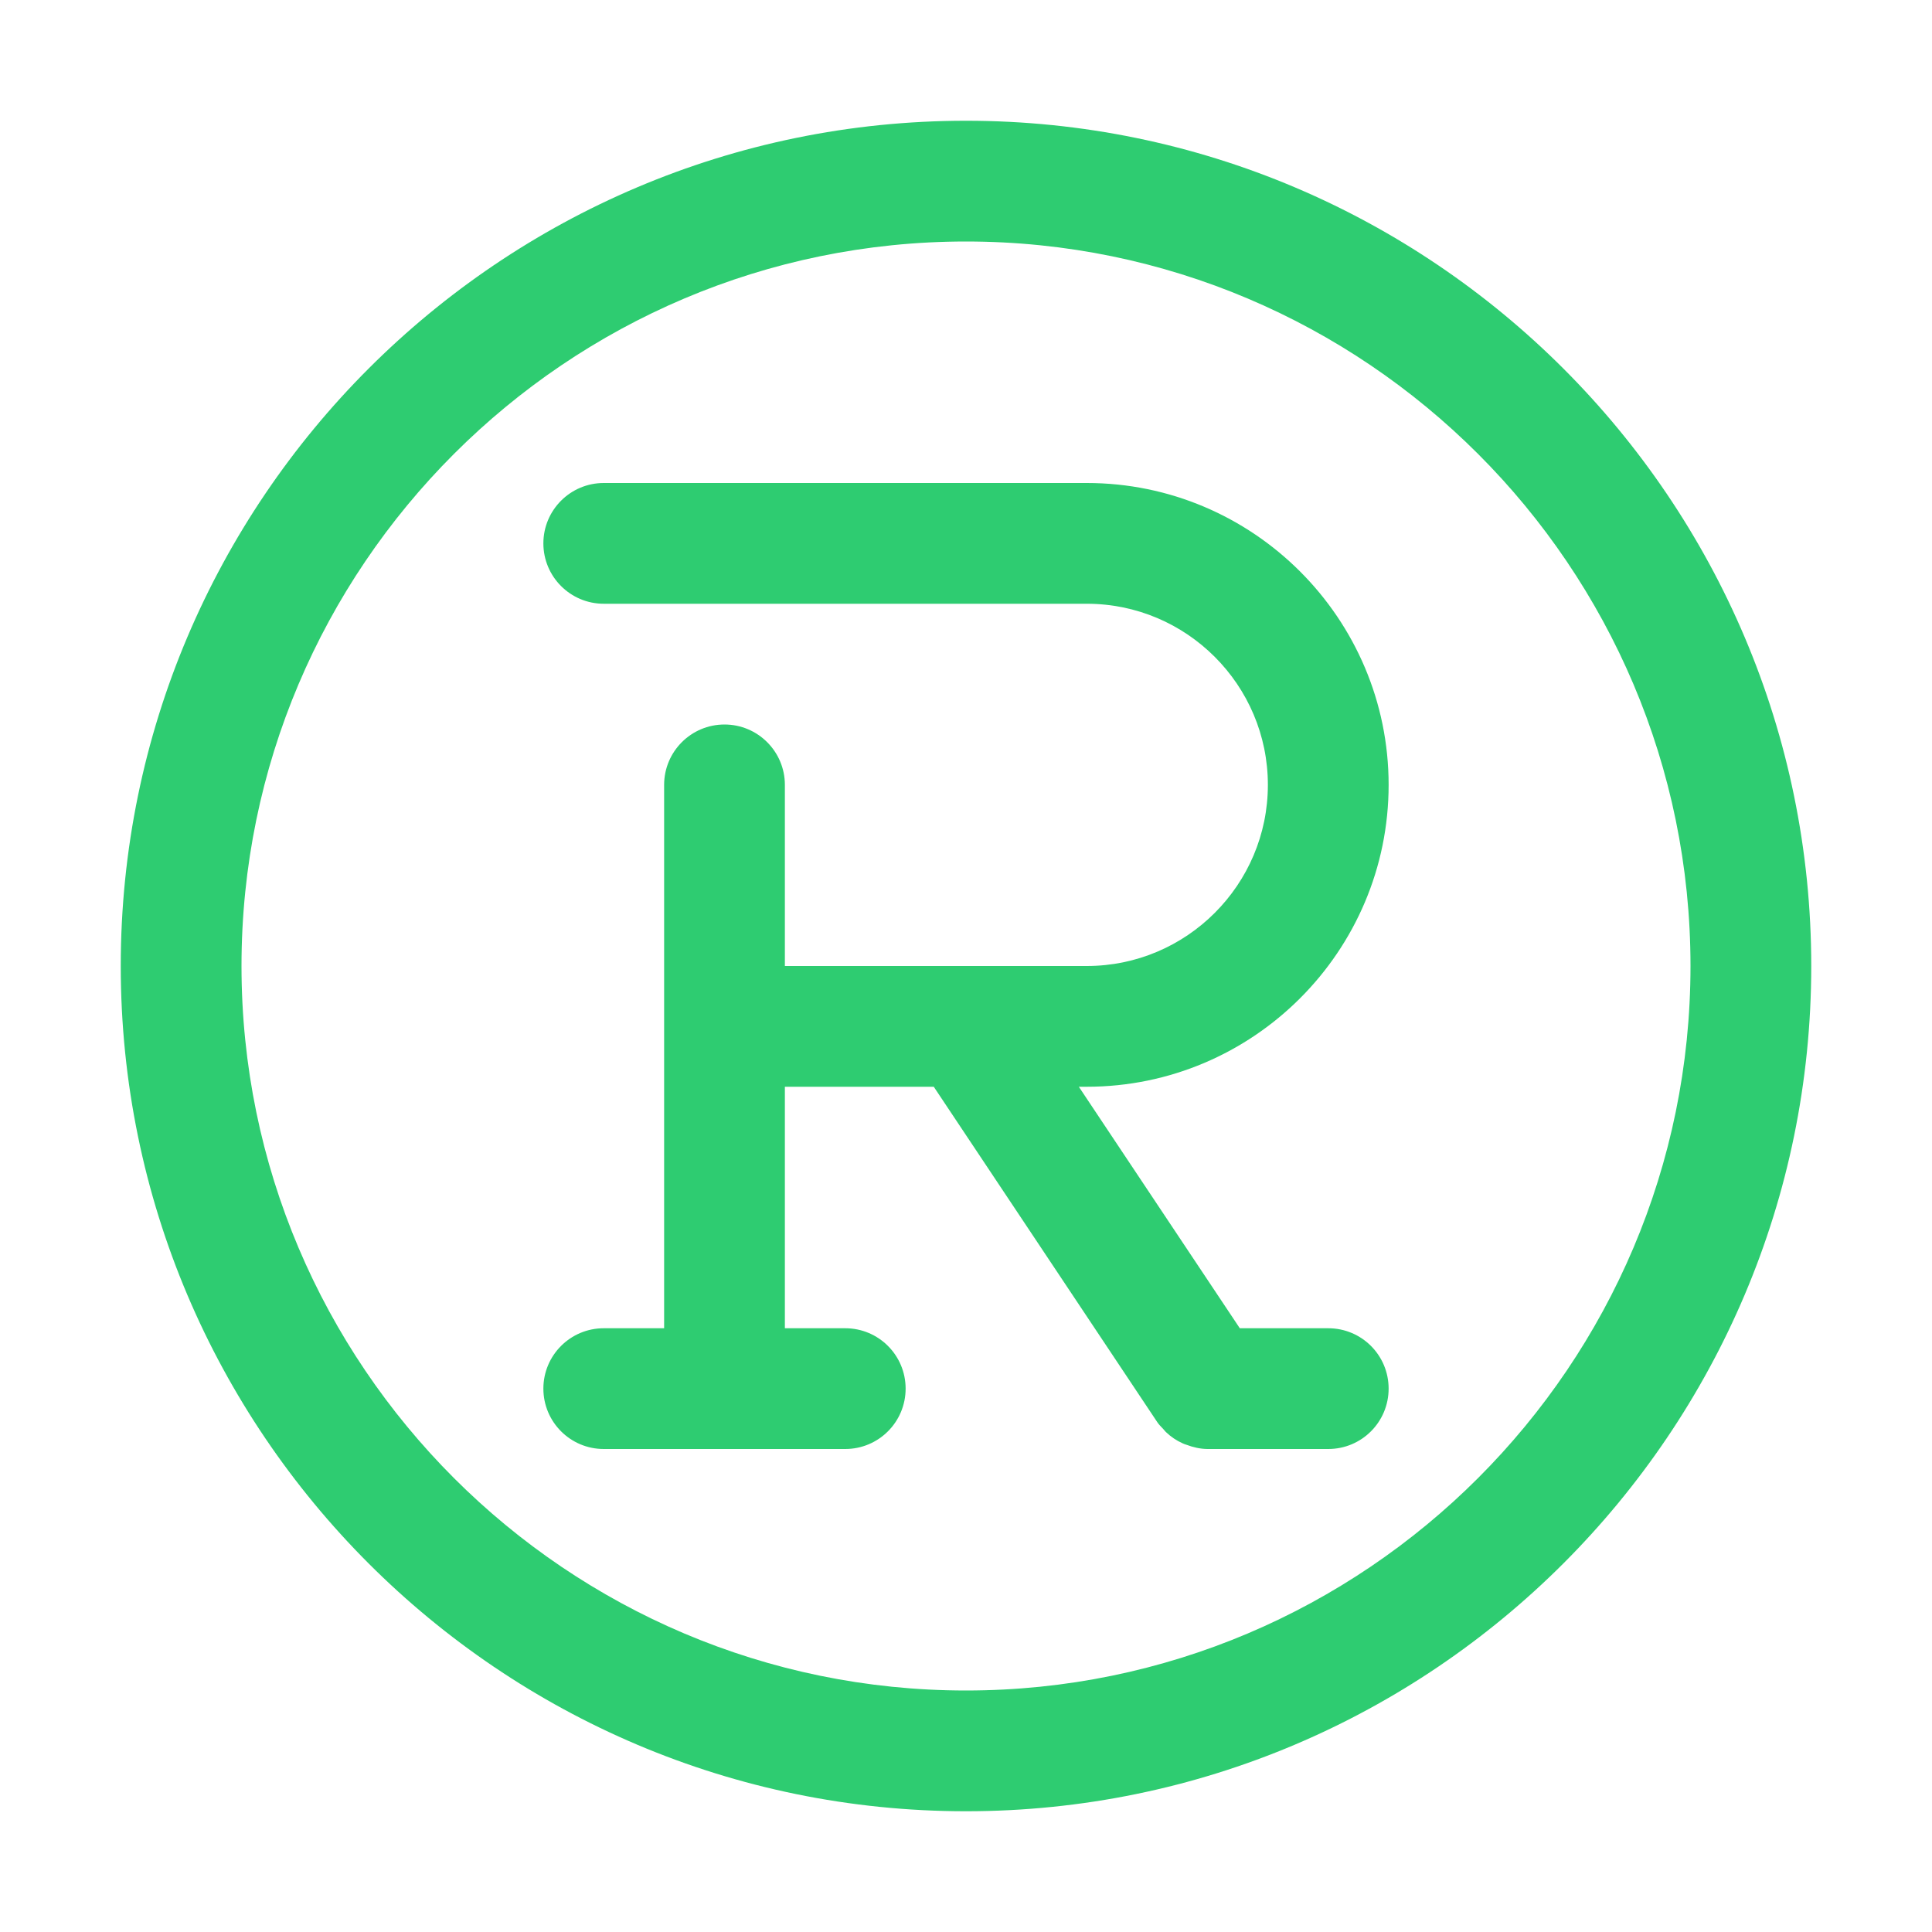
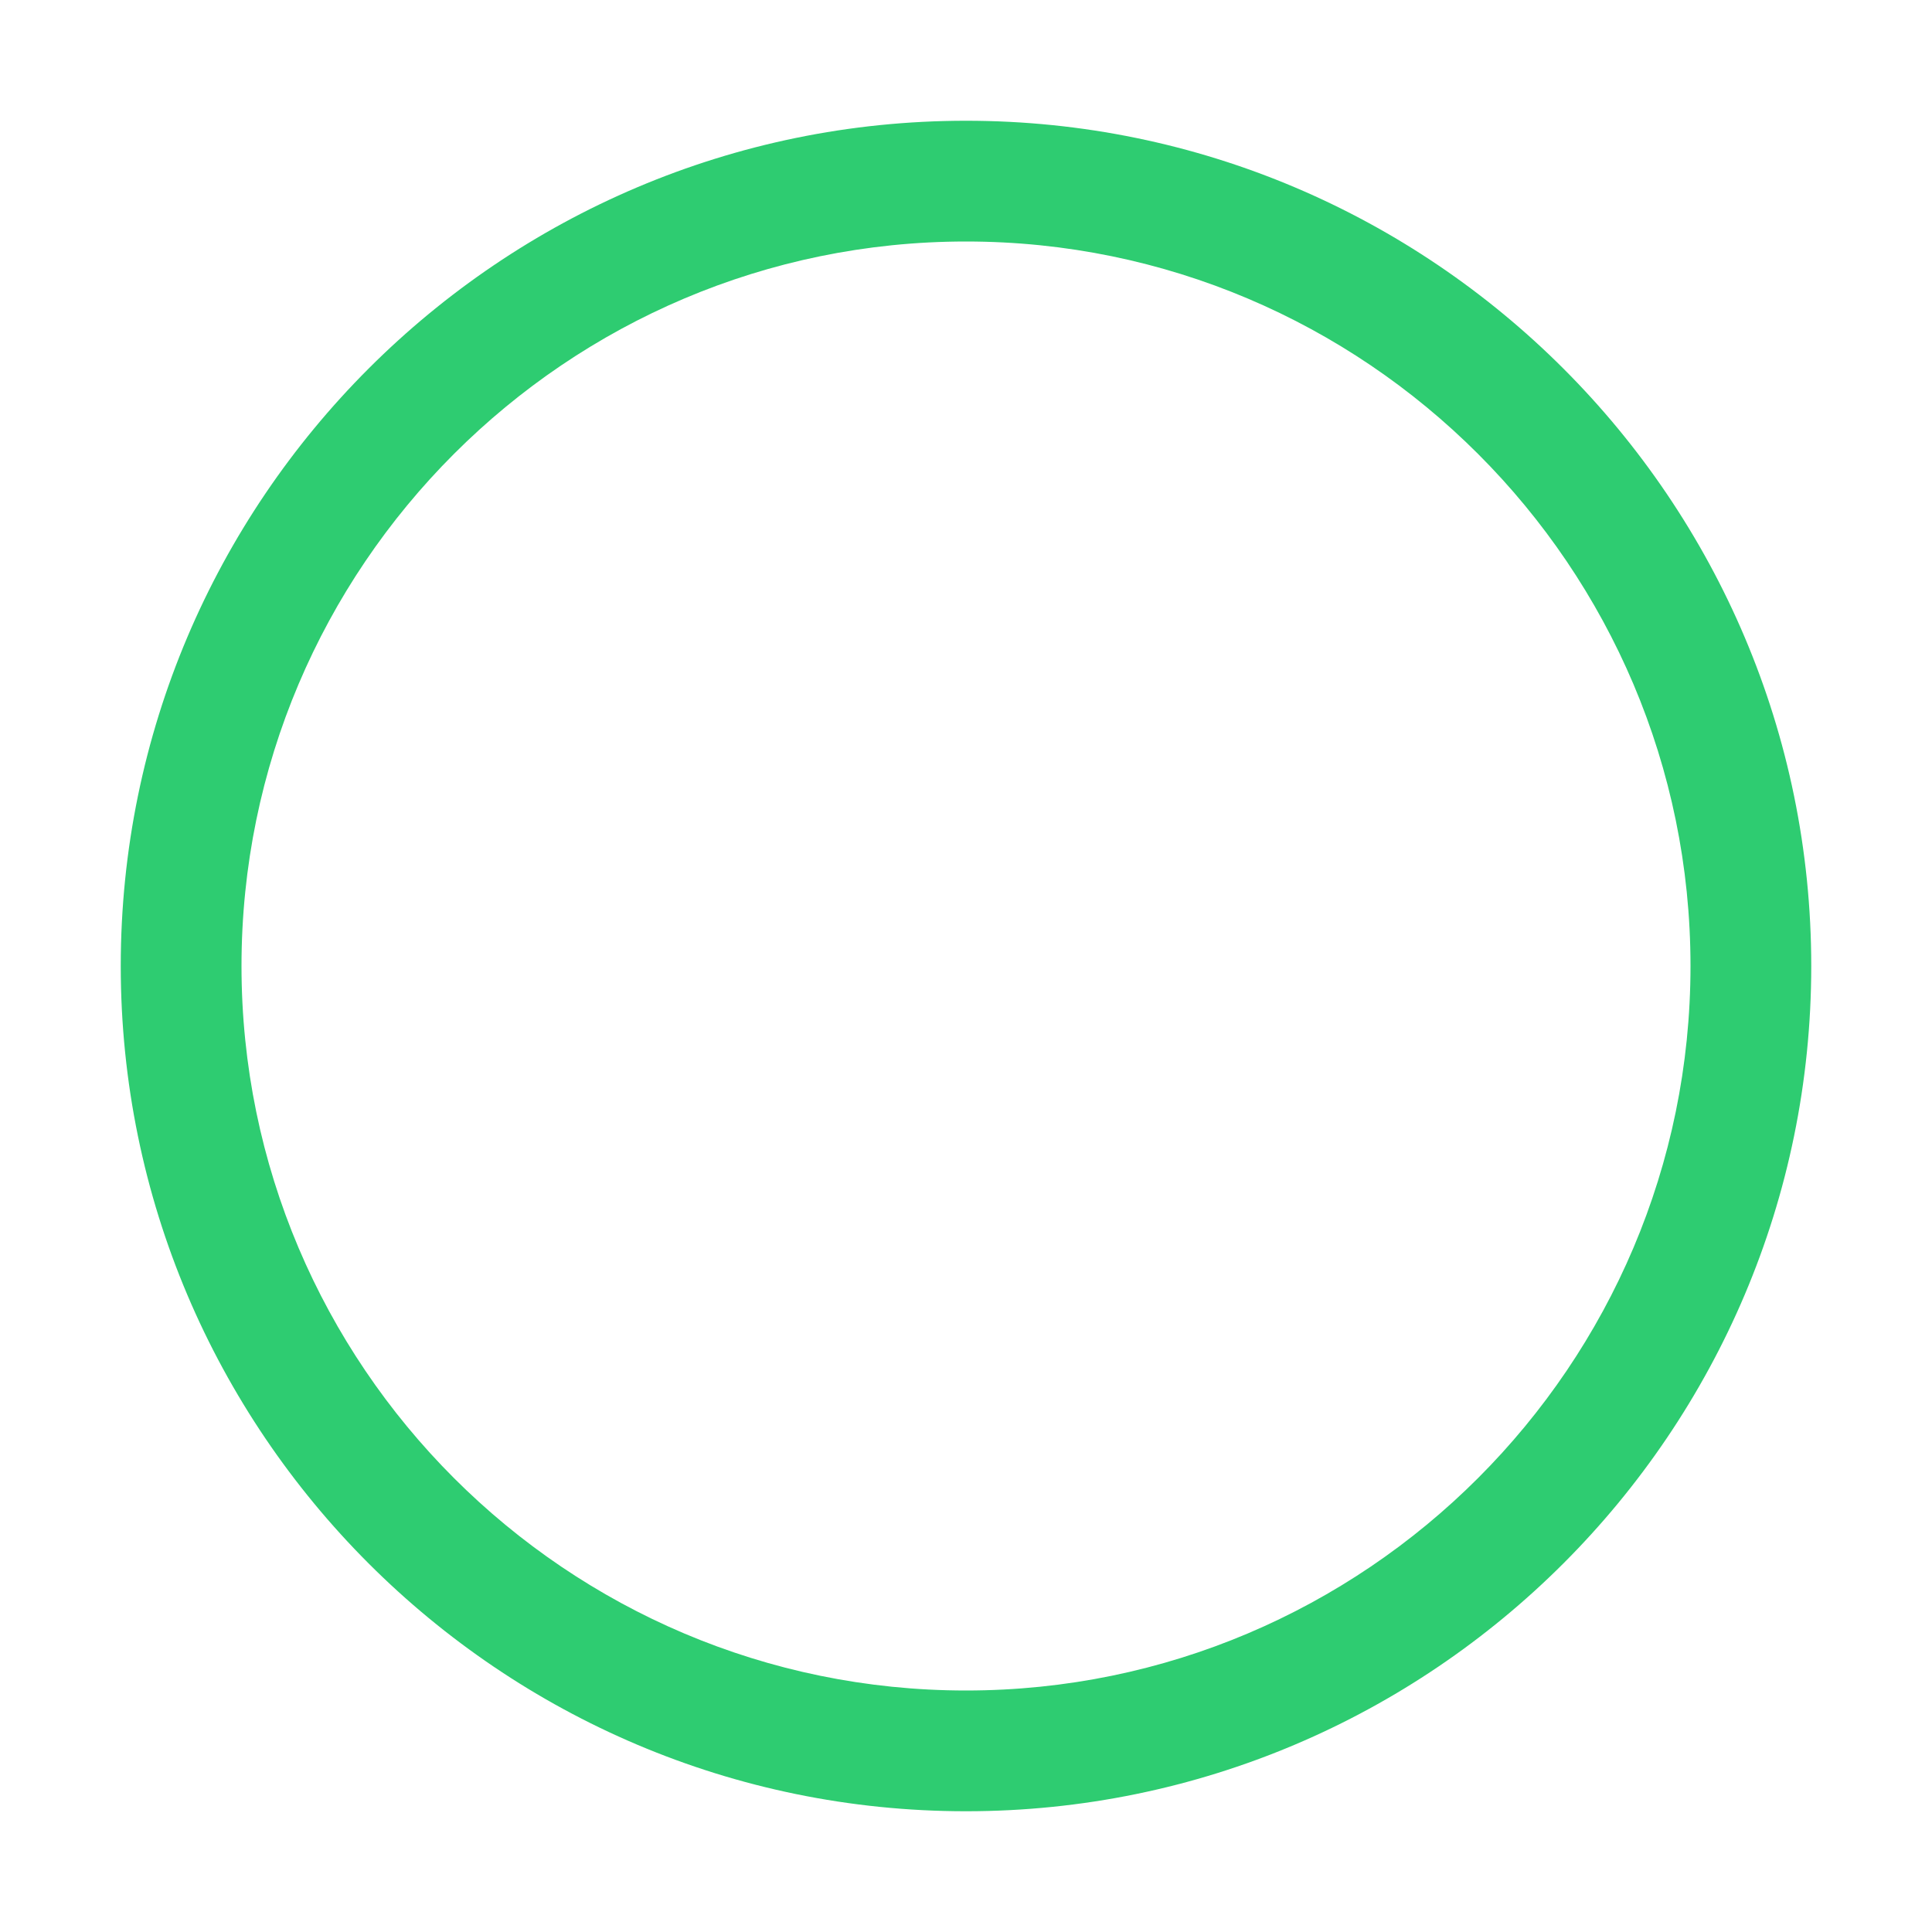
<svg xmlns="http://www.w3.org/2000/svg" t="1760941280654" class="icon" viewBox="0 0 1024 1024" version="1.1" p-id="21390" width="200" height="200">
  <path d="M512 64C264.96 64 64 264.96 64 512s200.96 448 448 448 448-200.96 448-448S759.04 64 512 64zM512 896C300.256 896 128 723.744 128 512 128 300.256 300.256 128 512 128c211.744 0 384 172.256 384 384C896 723.744 723.744 896 512 896z" fill="#2ecc71" p-id="21391" />
-   <path d="M736 416c0-88.224-71.776-160-160-160l-256 0C302.336 256 288 270.336 288 288s14.336 32 32 32l256 0c52.928 0 96 43.072 96 96s-43.072 96-96 96l-160 0 0-96c0-17.664-14.336-32-32-32s-32 14.336-32 32l0 288-32 0c-17.664 0-32 14.304-32 32s14.336 32 32 32l128 0c17.664 0 32-14.304 32-32s-14.336-32-32-32l-32 0 0-128 78.912 0 118.464 177.76c0.896 1.376 2.08 2.464 3.168 3.648 0.512 0.544 0.864 1.088 1.408 1.6 2.624 2.528 5.6 4.512 8.8 5.952 0.672 0.352 1.408 0.576 2.112 0.8 3.552 1.344 7.296 2.208 11.072 2.24C639.968 768 640 768 640 768l64 0c17.696 0 32-14.304 32-32s-14.304-32-32-32l-46.88 0-85.312-128L576 576C664.224 576 736 504.224 736 416z" fill="#2ecc71" p-id="21392" />
</svg>